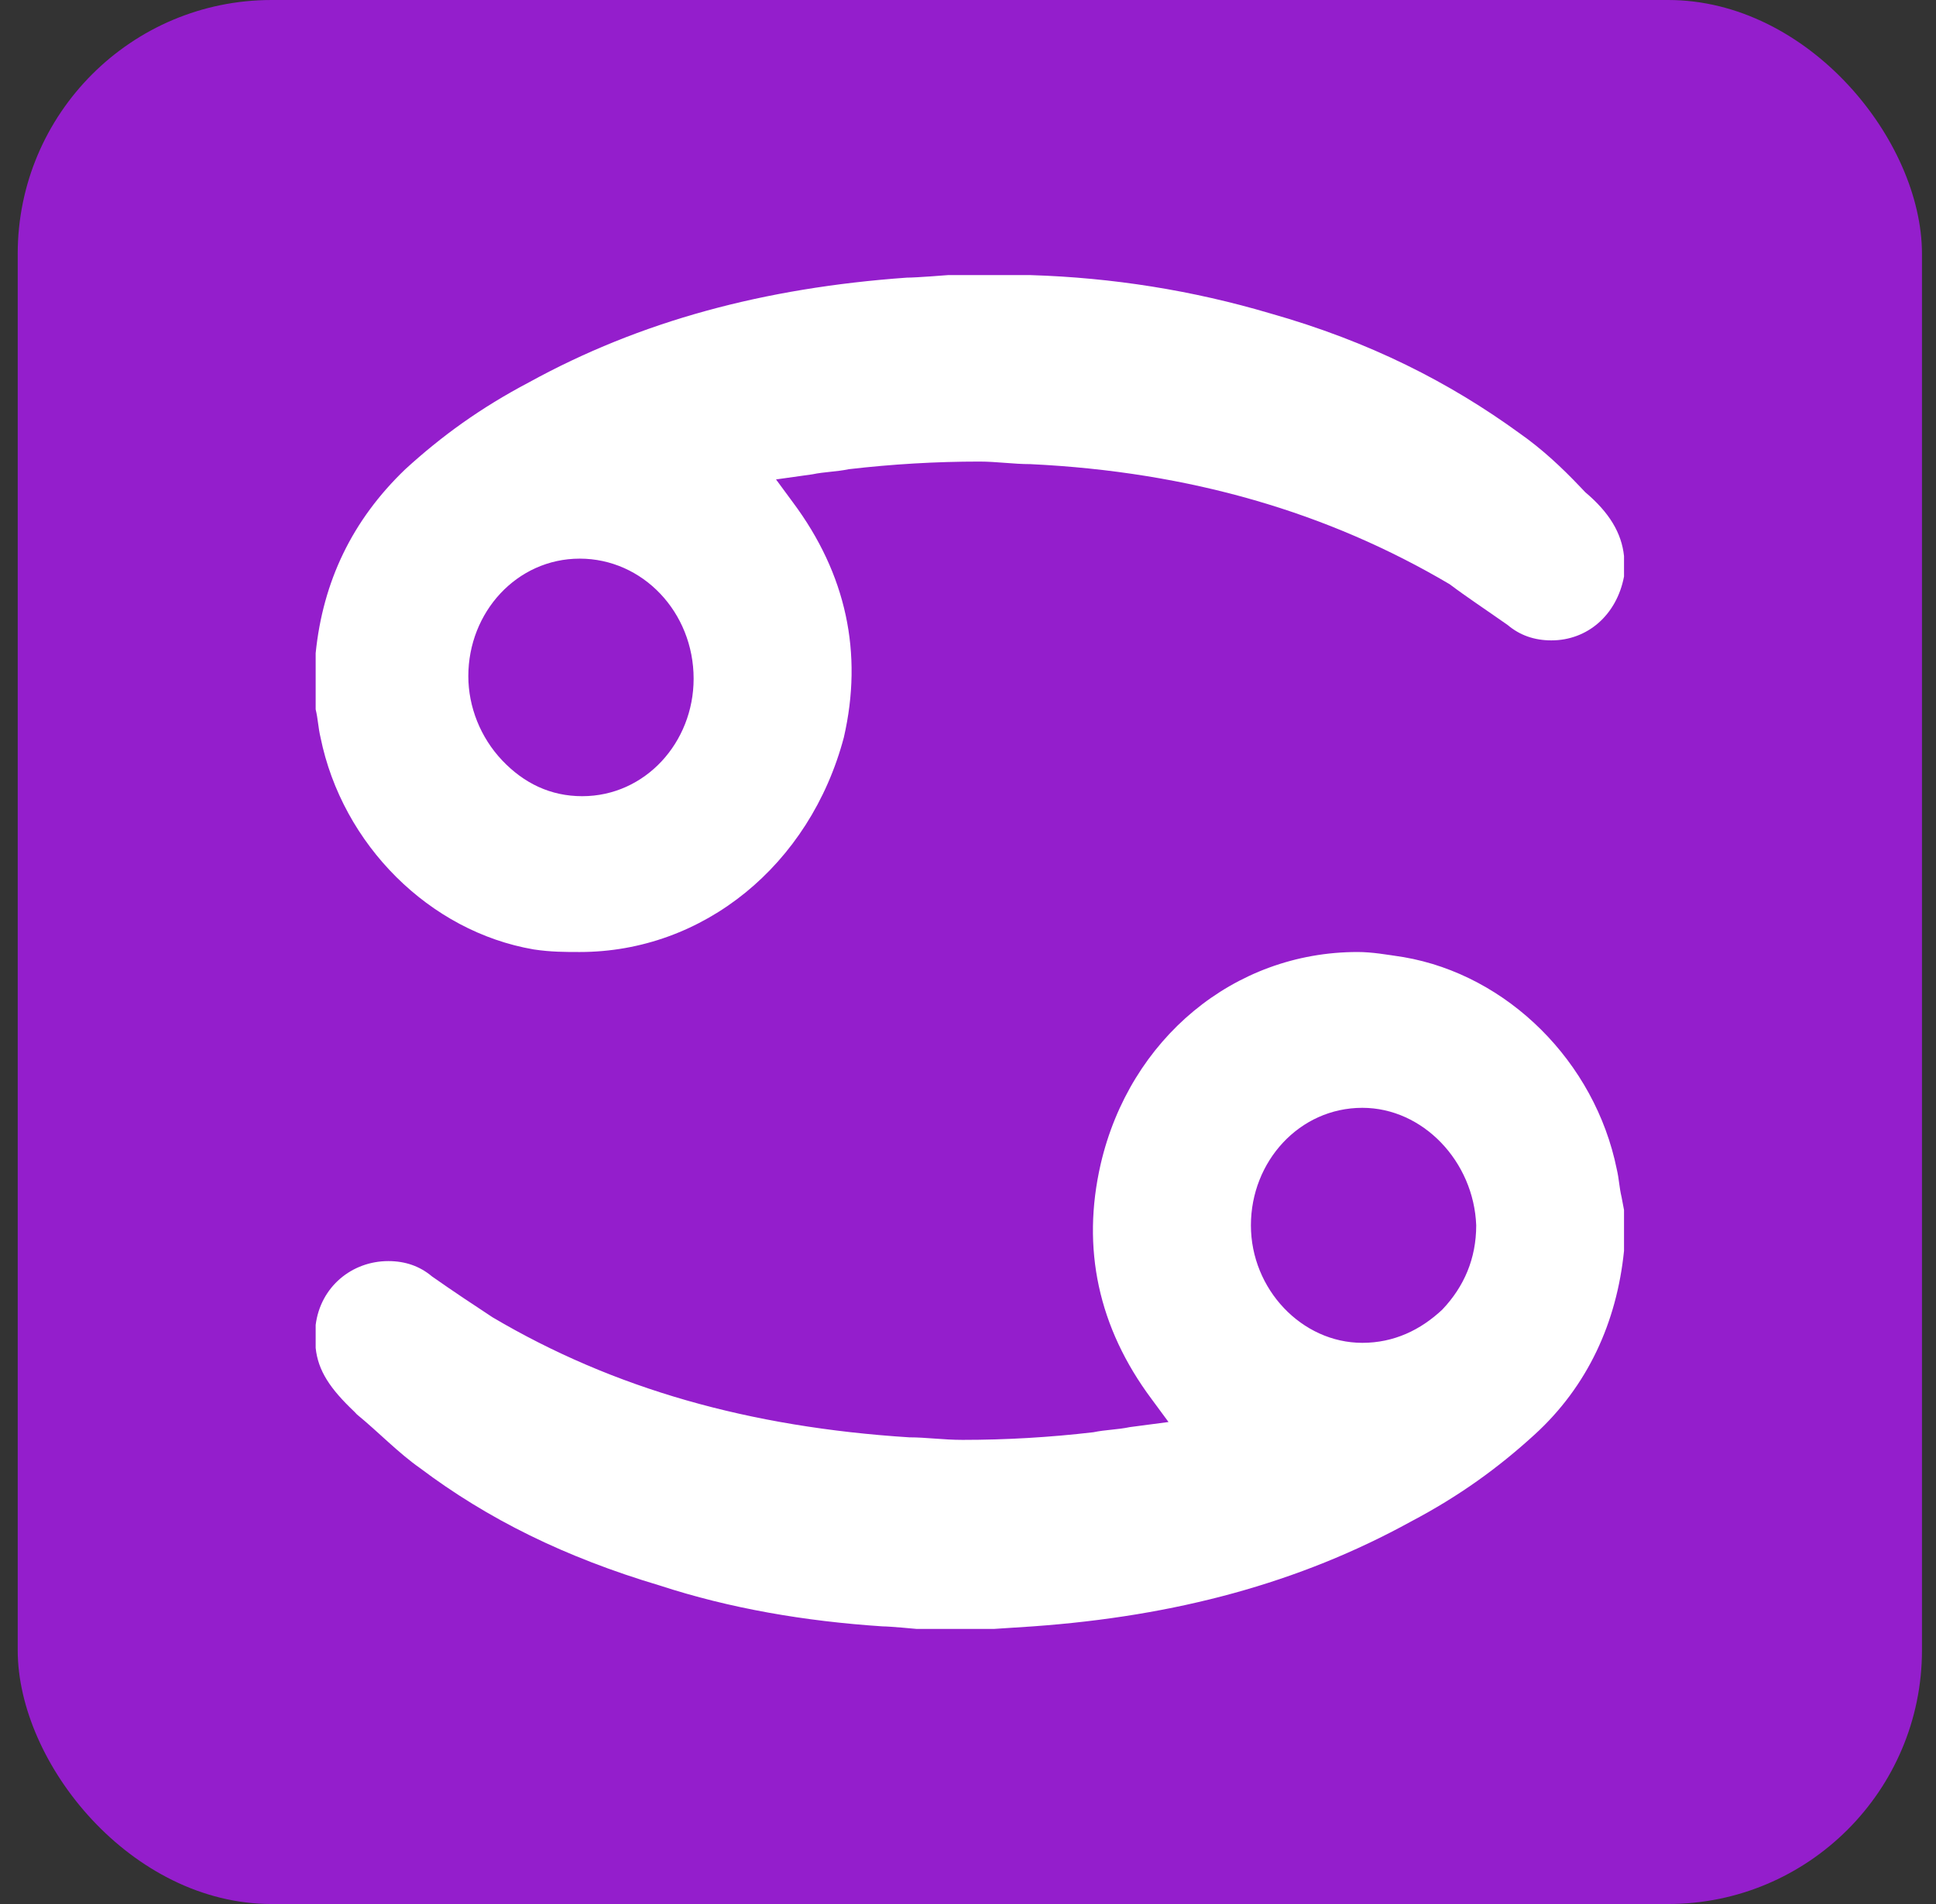
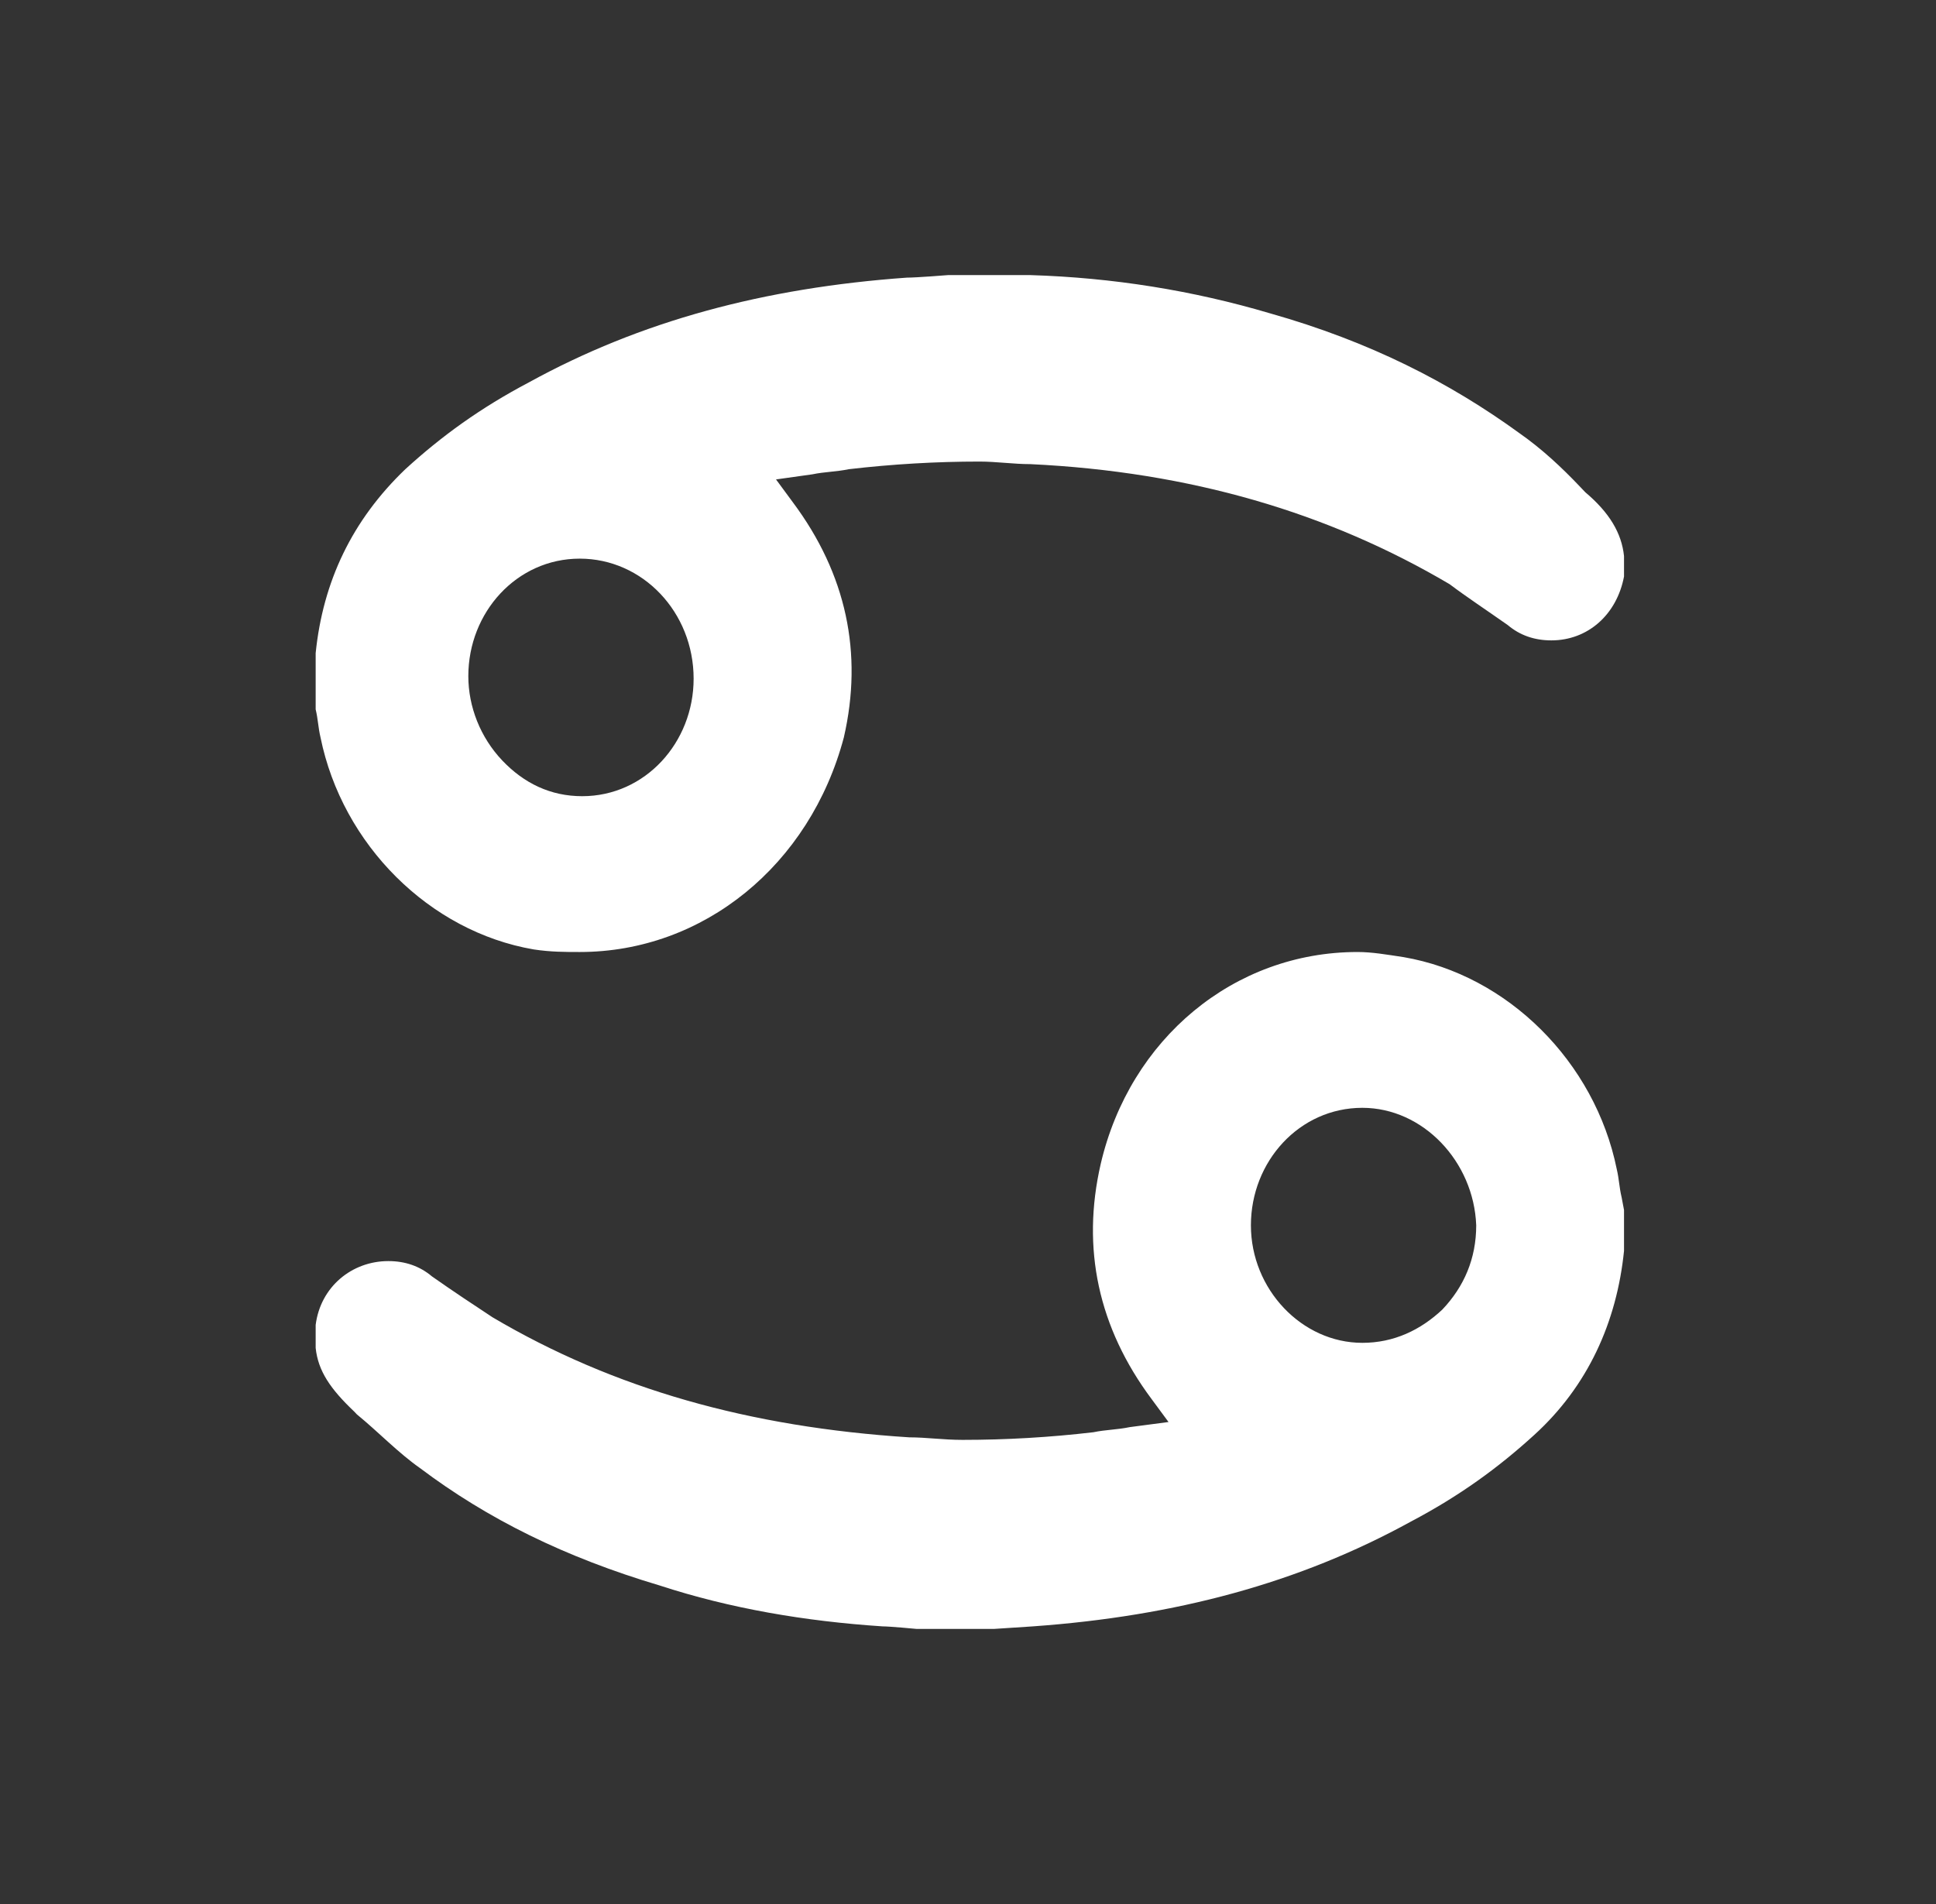
<svg xmlns="http://www.w3.org/2000/svg" width="61" height="60" viewBox="0 0 61 60" fill="none">
  <rect x="0" y="0" width="61" height="60" fill="#333333" stroke="none" />
-   <rect x="0.558" width="60" height="60" rx="8" fill="#941ECC" />
  <path d="M18.267 30C17.809 30 17.351 30 16.817 29.919C13.534 29.356 10.786 26.619 10.099 23.238C10.023 22.916 10.023 22.675 9.946 22.353V21.87V20.743C9.946 20.663 9.946 20.582 9.946 20.582C10.175 18.328 11.091 16.396 12.771 14.786C13.916 13.74 15.137 12.855 16.664 12.05C20.176 10.118 24.069 9.071 28.573 8.749C28.879 8.749 29.871 8.669 29.871 8.669H32.238C32.314 8.669 32.39 8.669 32.467 8.669C35.062 8.749 37.581 9.152 40.024 9.876C43.154 10.762 45.674 12.05 47.887 13.659C48.575 14.143 49.185 14.706 49.796 15.35L49.949 15.511C50.712 16.155 51.094 16.799 51.17 17.523V18.087C51.17 18.167 51.17 18.167 51.17 18.167C50.941 19.375 50.025 20.18 48.88 20.18C48.346 20.18 47.887 20.019 47.506 19.697C46.819 19.214 46.208 18.811 45.674 18.409C41.856 16.155 37.505 14.867 32.467 14.626C31.932 14.626 31.398 14.545 30.863 14.545C29.489 14.545 28.115 14.626 26.741 14.786C26.359 14.867 25.978 14.867 25.596 14.947L24.451 15.108L24.985 15.833C26.665 18.087 27.199 20.582 26.588 23.238C25.52 27.263 22.161 30 18.267 30ZM18.267 17.604C16.282 17.604 14.756 19.294 14.756 21.306C14.756 22.273 15.137 23.238 15.824 23.963C16.512 24.687 17.351 25.09 18.344 25.09C20.328 25.09 21.855 23.399 21.855 21.387C21.855 19.294 20.252 17.604 18.267 17.604Z" fill="white" />
  <path d="M28.879 51.331C28.879 51.331 28.039 51.251 27.81 51.251C25.367 51.09 23 50.687 20.787 49.963C17.809 49.077 15.366 47.87 13.229 46.26C12.542 45.777 11.931 45.133 11.244 44.57L11.168 44.489C10.404 43.765 10.023 43.201 9.946 42.477V41.913C9.946 41.833 9.946 41.833 9.946 41.752C10.099 40.545 11.091 39.74 12.236 39.74C12.771 39.74 13.229 39.901 13.611 40.223C14.298 40.706 14.908 41.108 15.519 41.511C19.336 43.765 23.611 44.972 28.65 45.294C29.184 45.294 29.718 45.374 30.329 45.374C31.703 45.374 33.077 45.294 34.452 45.133C34.833 45.053 35.215 45.053 35.597 44.972L36.818 44.811L36.284 44.087C34.604 41.833 34.07 39.337 34.681 36.681C35.597 32.737 38.879 30 42.773 30C43.231 30 43.689 30.081 44.223 30.161C47.506 30.724 50.254 33.461 50.941 36.842C51.017 37.164 51.017 37.406 51.094 37.727L51.17 38.13V39.257C51.17 39.337 51.17 39.418 51.17 39.418C50.941 41.672 50.025 43.684 48.346 45.214C47.2 46.26 45.979 47.145 44.452 47.95C40.94 49.882 37.047 50.929 32.543 51.251L31.322 51.331H28.879ZM42.925 34.91C40.94 34.91 39.414 36.601 39.414 38.613C39.414 40.625 41.017 42.316 42.925 42.316C43.918 42.316 44.758 41.913 45.444 41.269C46.132 40.545 46.513 39.659 46.513 38.613C46.437 36.601 44.834 34.91 42.925 34.91Z" fill="white" />
</svg>